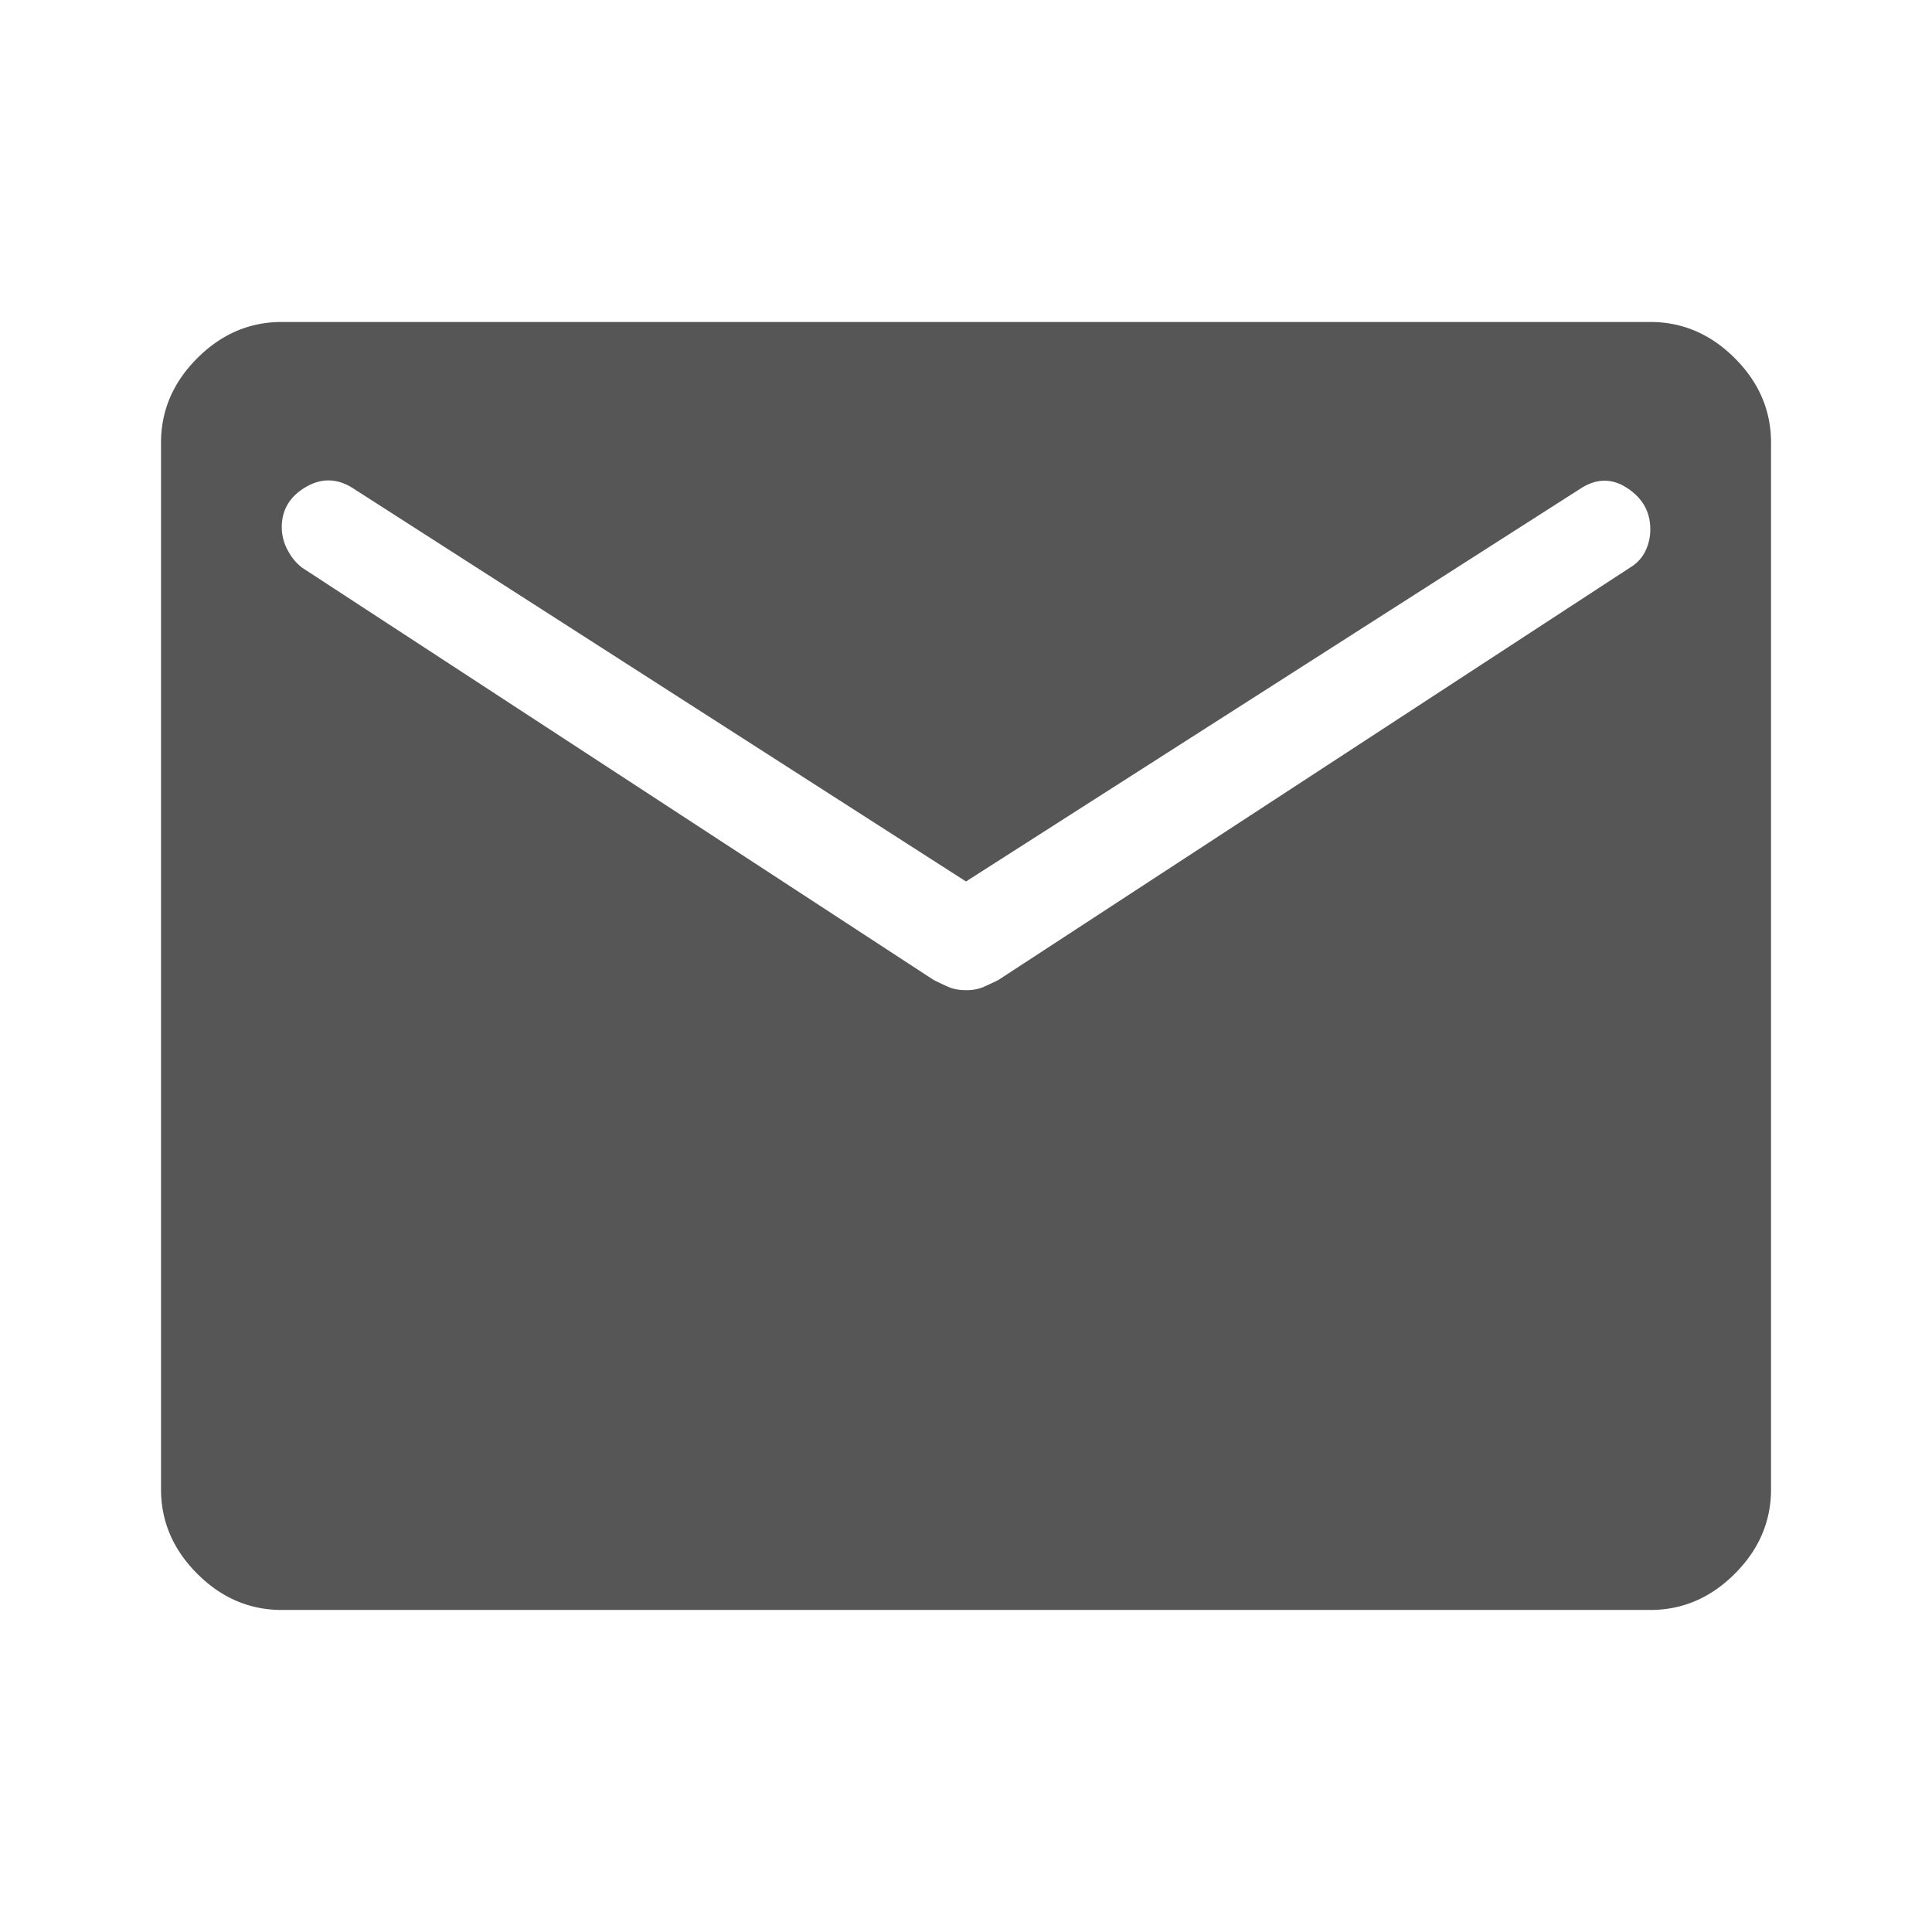
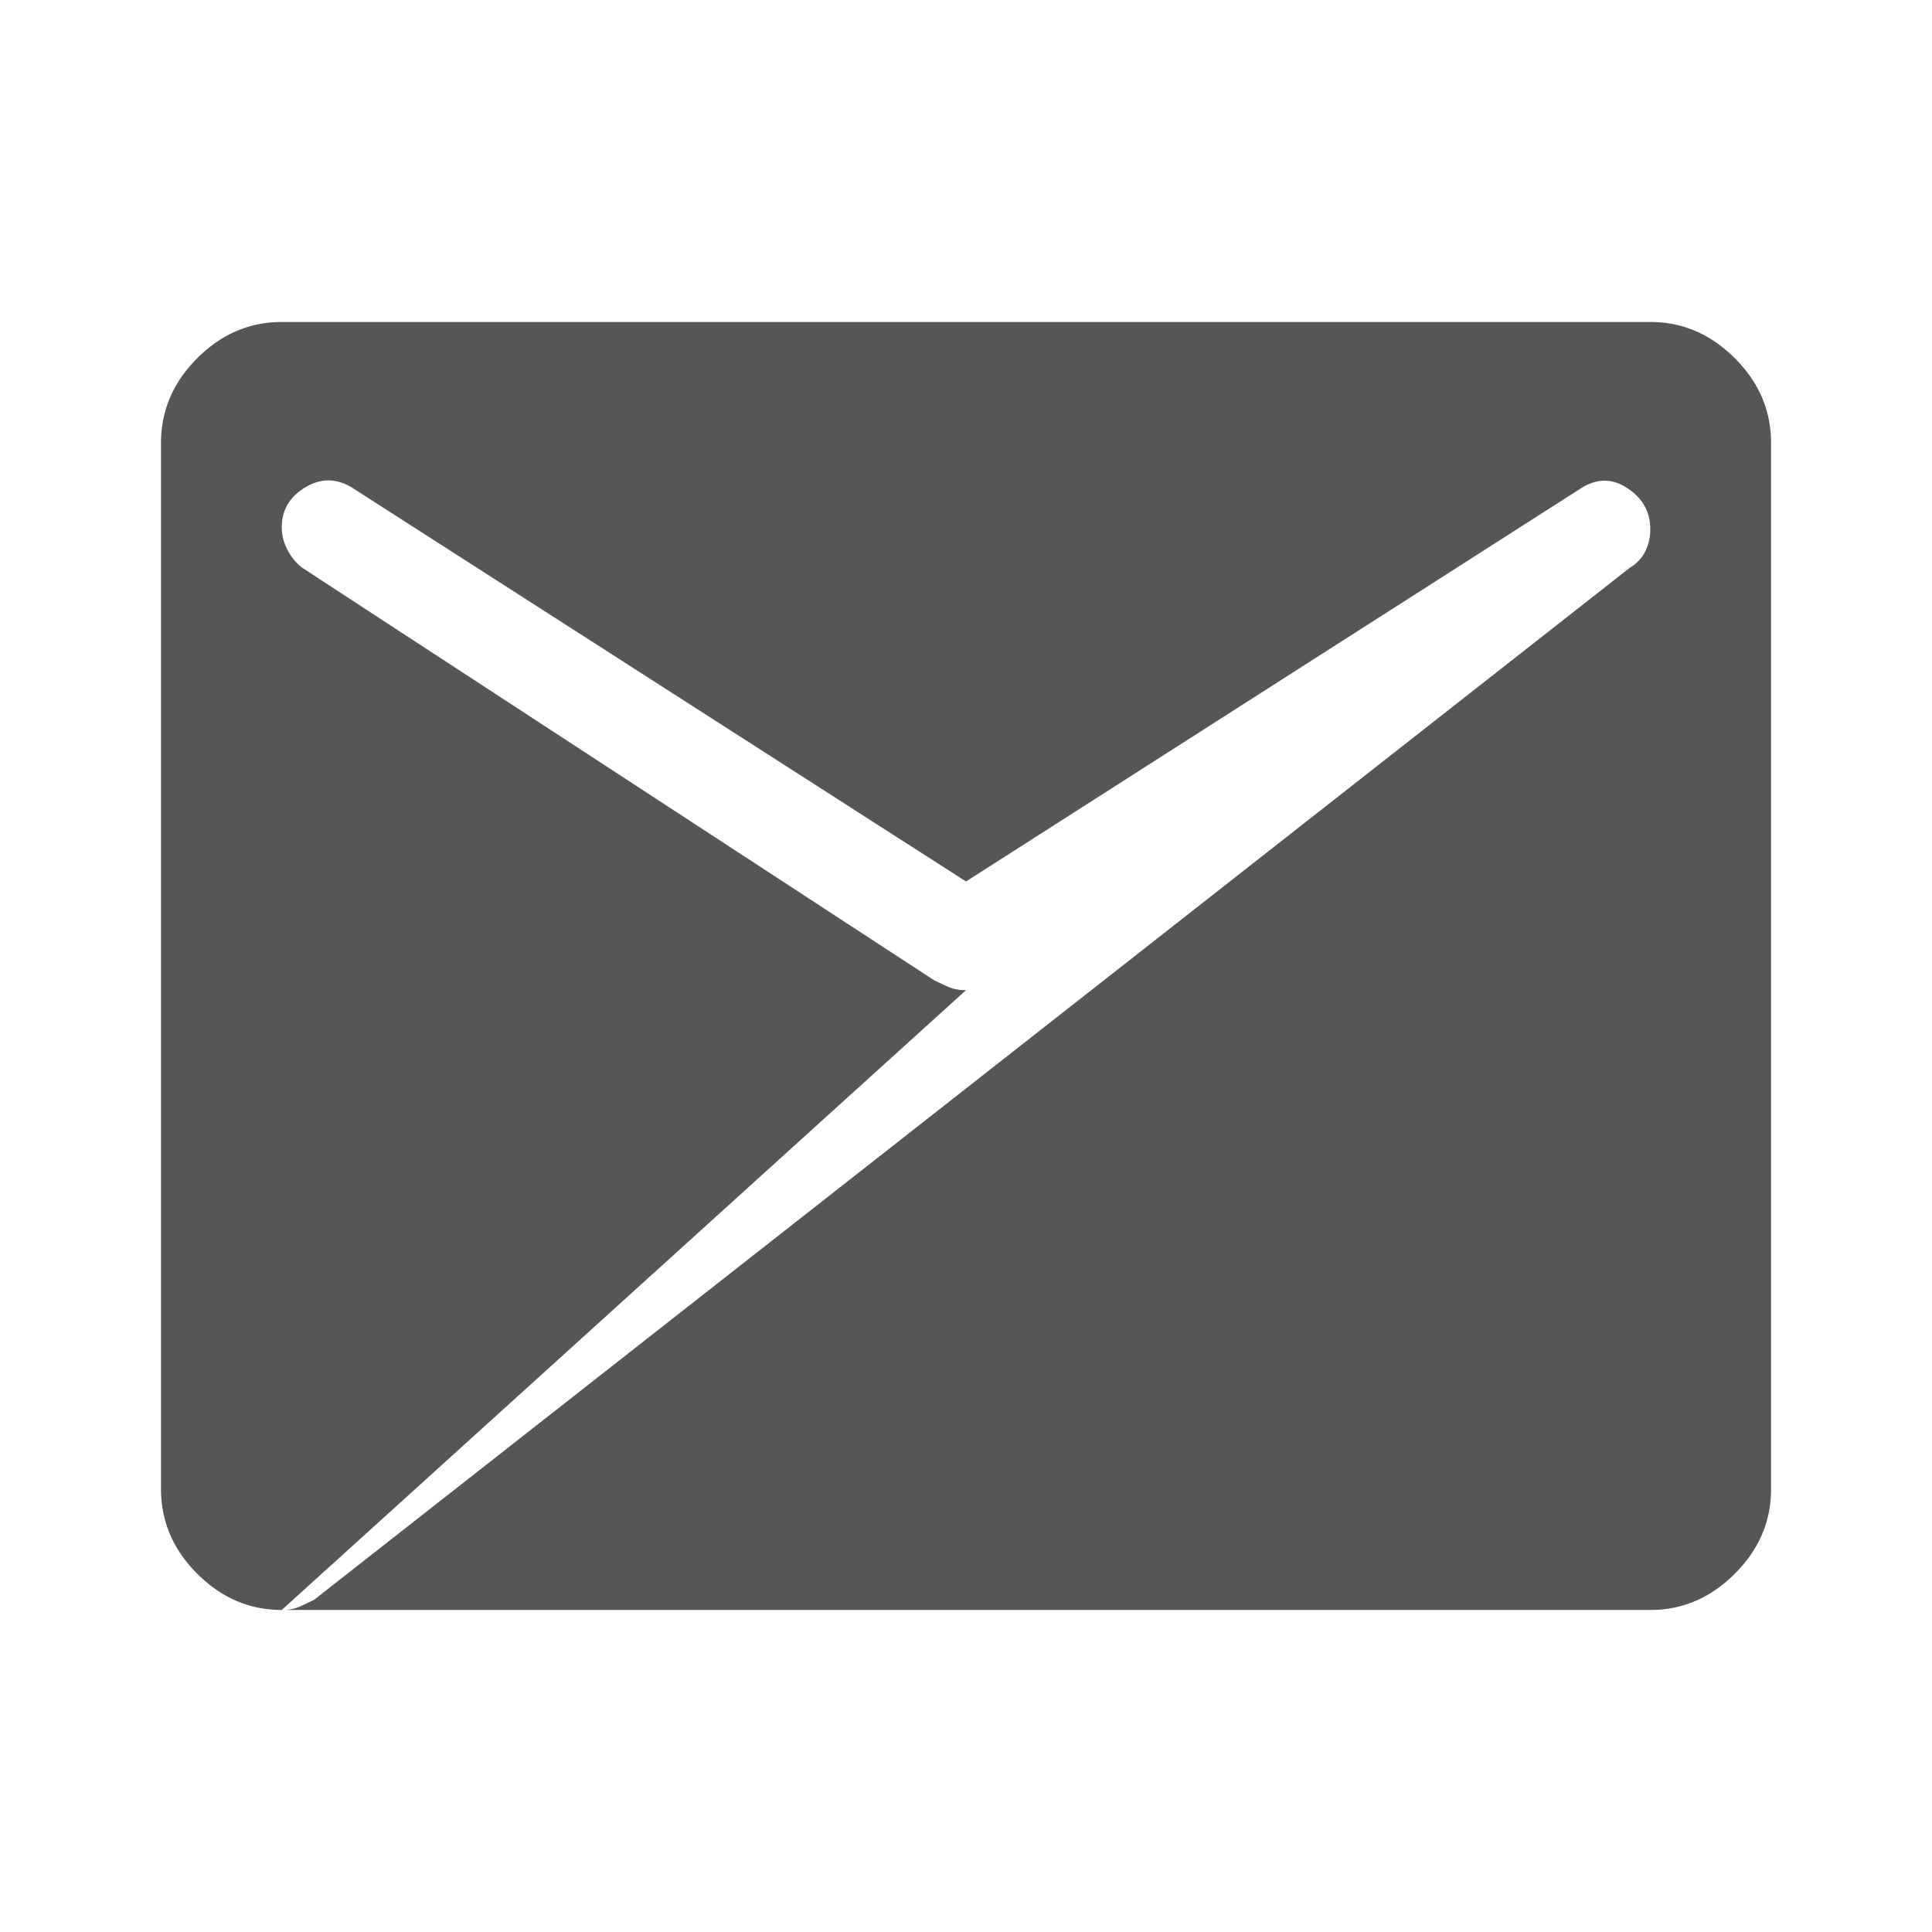
<svg xmlns="http://www.w3.org/2000/svg" width="32" height="32" fill="none">
-   <path d="M4.667 26.666c-.533 0-1-.2-1.4-.6-.4-.4-.6-.866-.6-1.4V7.333c0-.533.2-1 .6-1.4.4-.4.867-.6 1.4-.6h22.667c.533 0 1 .2 1.4.6.4.4.6.867.6 1.4v17.333c0 .534-.2 1-.6 1.4-.4.4-.867.6-1.4.6H4.667ZM16 16.4a.72.72 0 0 0 .284-.05c.077-.034.16-.073.25-.117L27 9.4a.64.64 0 0 0 .25-.267.808.808 0 0 0 .084-.367c0-.289-.128-.516-.384-.683-.255-.167-.516-.161-.783.017L16 14.6 5.867 8.1c-.267-.178-.533-.19-.8-.034s-.4.378-.4.667a.79.79 0 0 0 .1.383A.863.863 0 0 0 5 9.4l10.467 6.833c.089.044.172.083.25.117.078.033.172.05.283.05Z" fill="#565656" />
+   <path d="M4.667 26.666c-.533 0-1-.2-1.4-.6-.4-.4-.6-.866-.6-1.4V7.333c0-.533.2-1 .6-1.4.4-.4.867-.6 1.4-.6h22.667c.533 0 1 .2 1.4.6.4.4.6.867.6 1.4v17.333c0 .534-.2 1-.6 1.4-.4.4-.867.6-1.4.6H4.667Za.72.72 0 0 0 .284-.05c.077-.034.16-.073.25-.117L27 9.4a.64.64 0 0 0 .25-.267.808.808 0 0 0 .084-.367c0-.289-.128-.516-.384-.683-.255-.167-.516-.161-.783.017L16 14.6 5.867 8.1c-.267-.178-.533-.19-.8-.034s-.4.378-.4.667a.79.79 0 0 0 .1.383A.863.863 0 0 0 5 9.4l10.467 6.833c.089.044.172.083.25.117.078.033.172.05.283.05Z" fill="#565656" />
</svg>